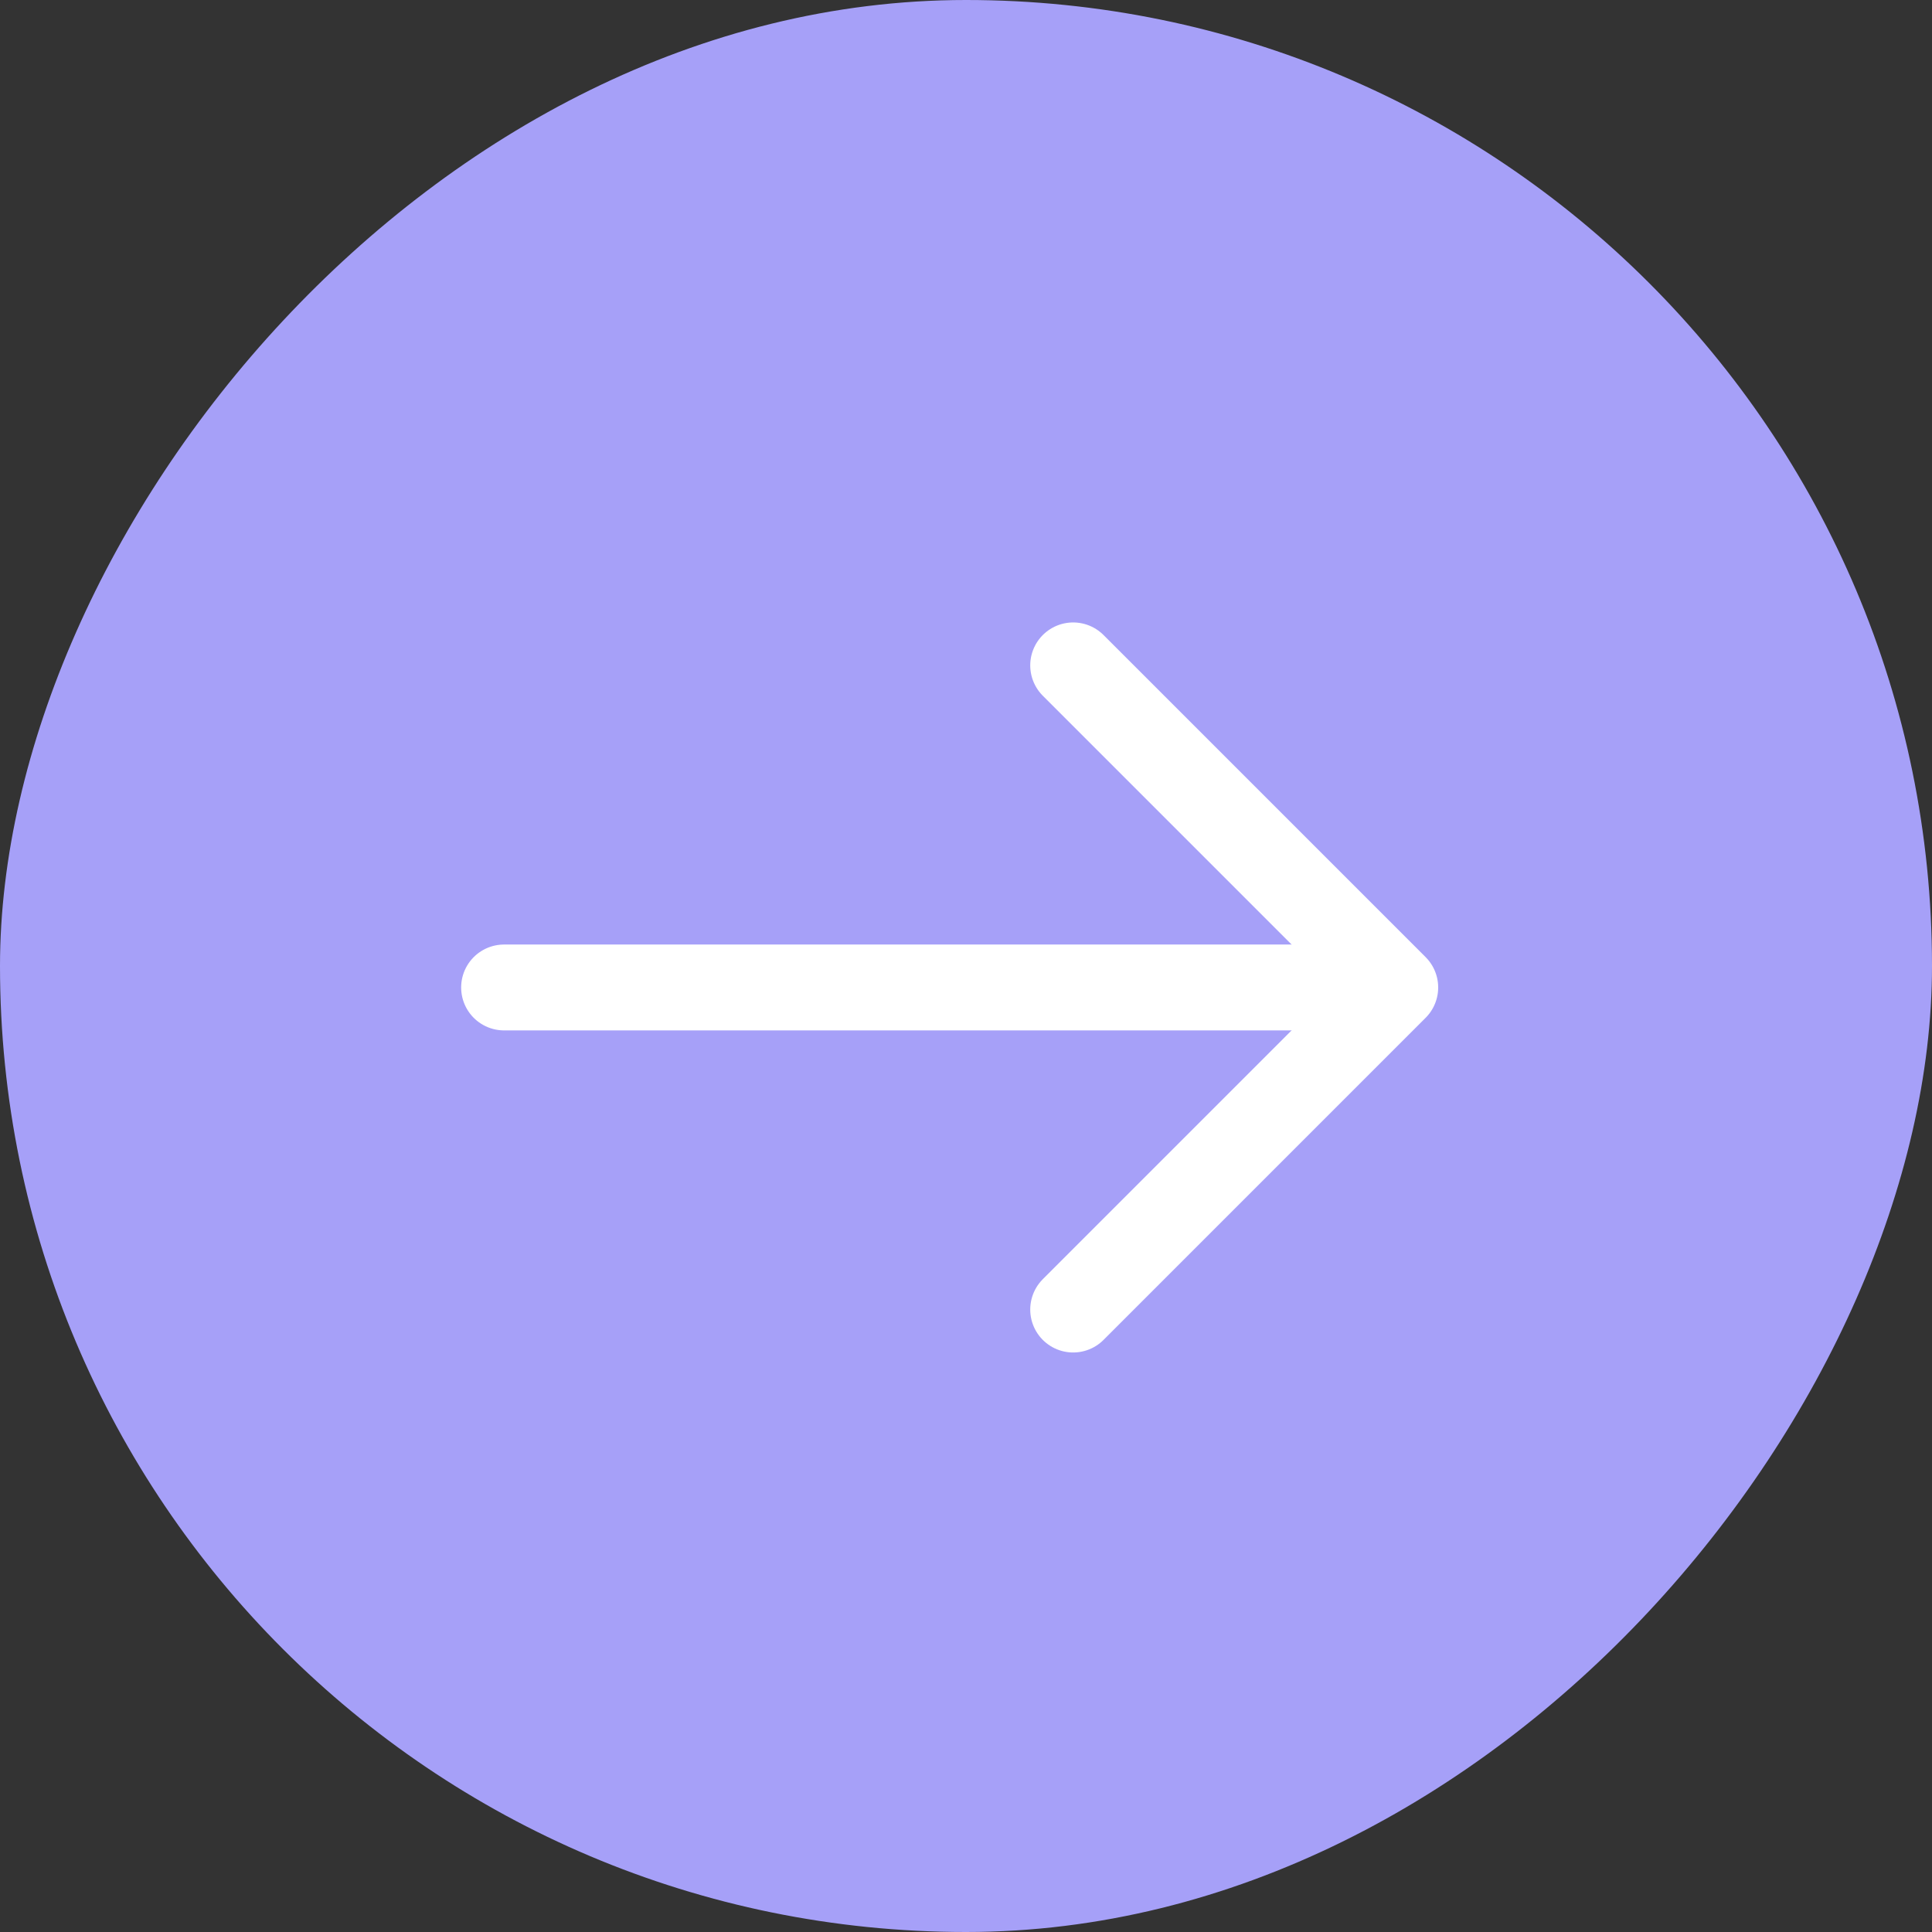
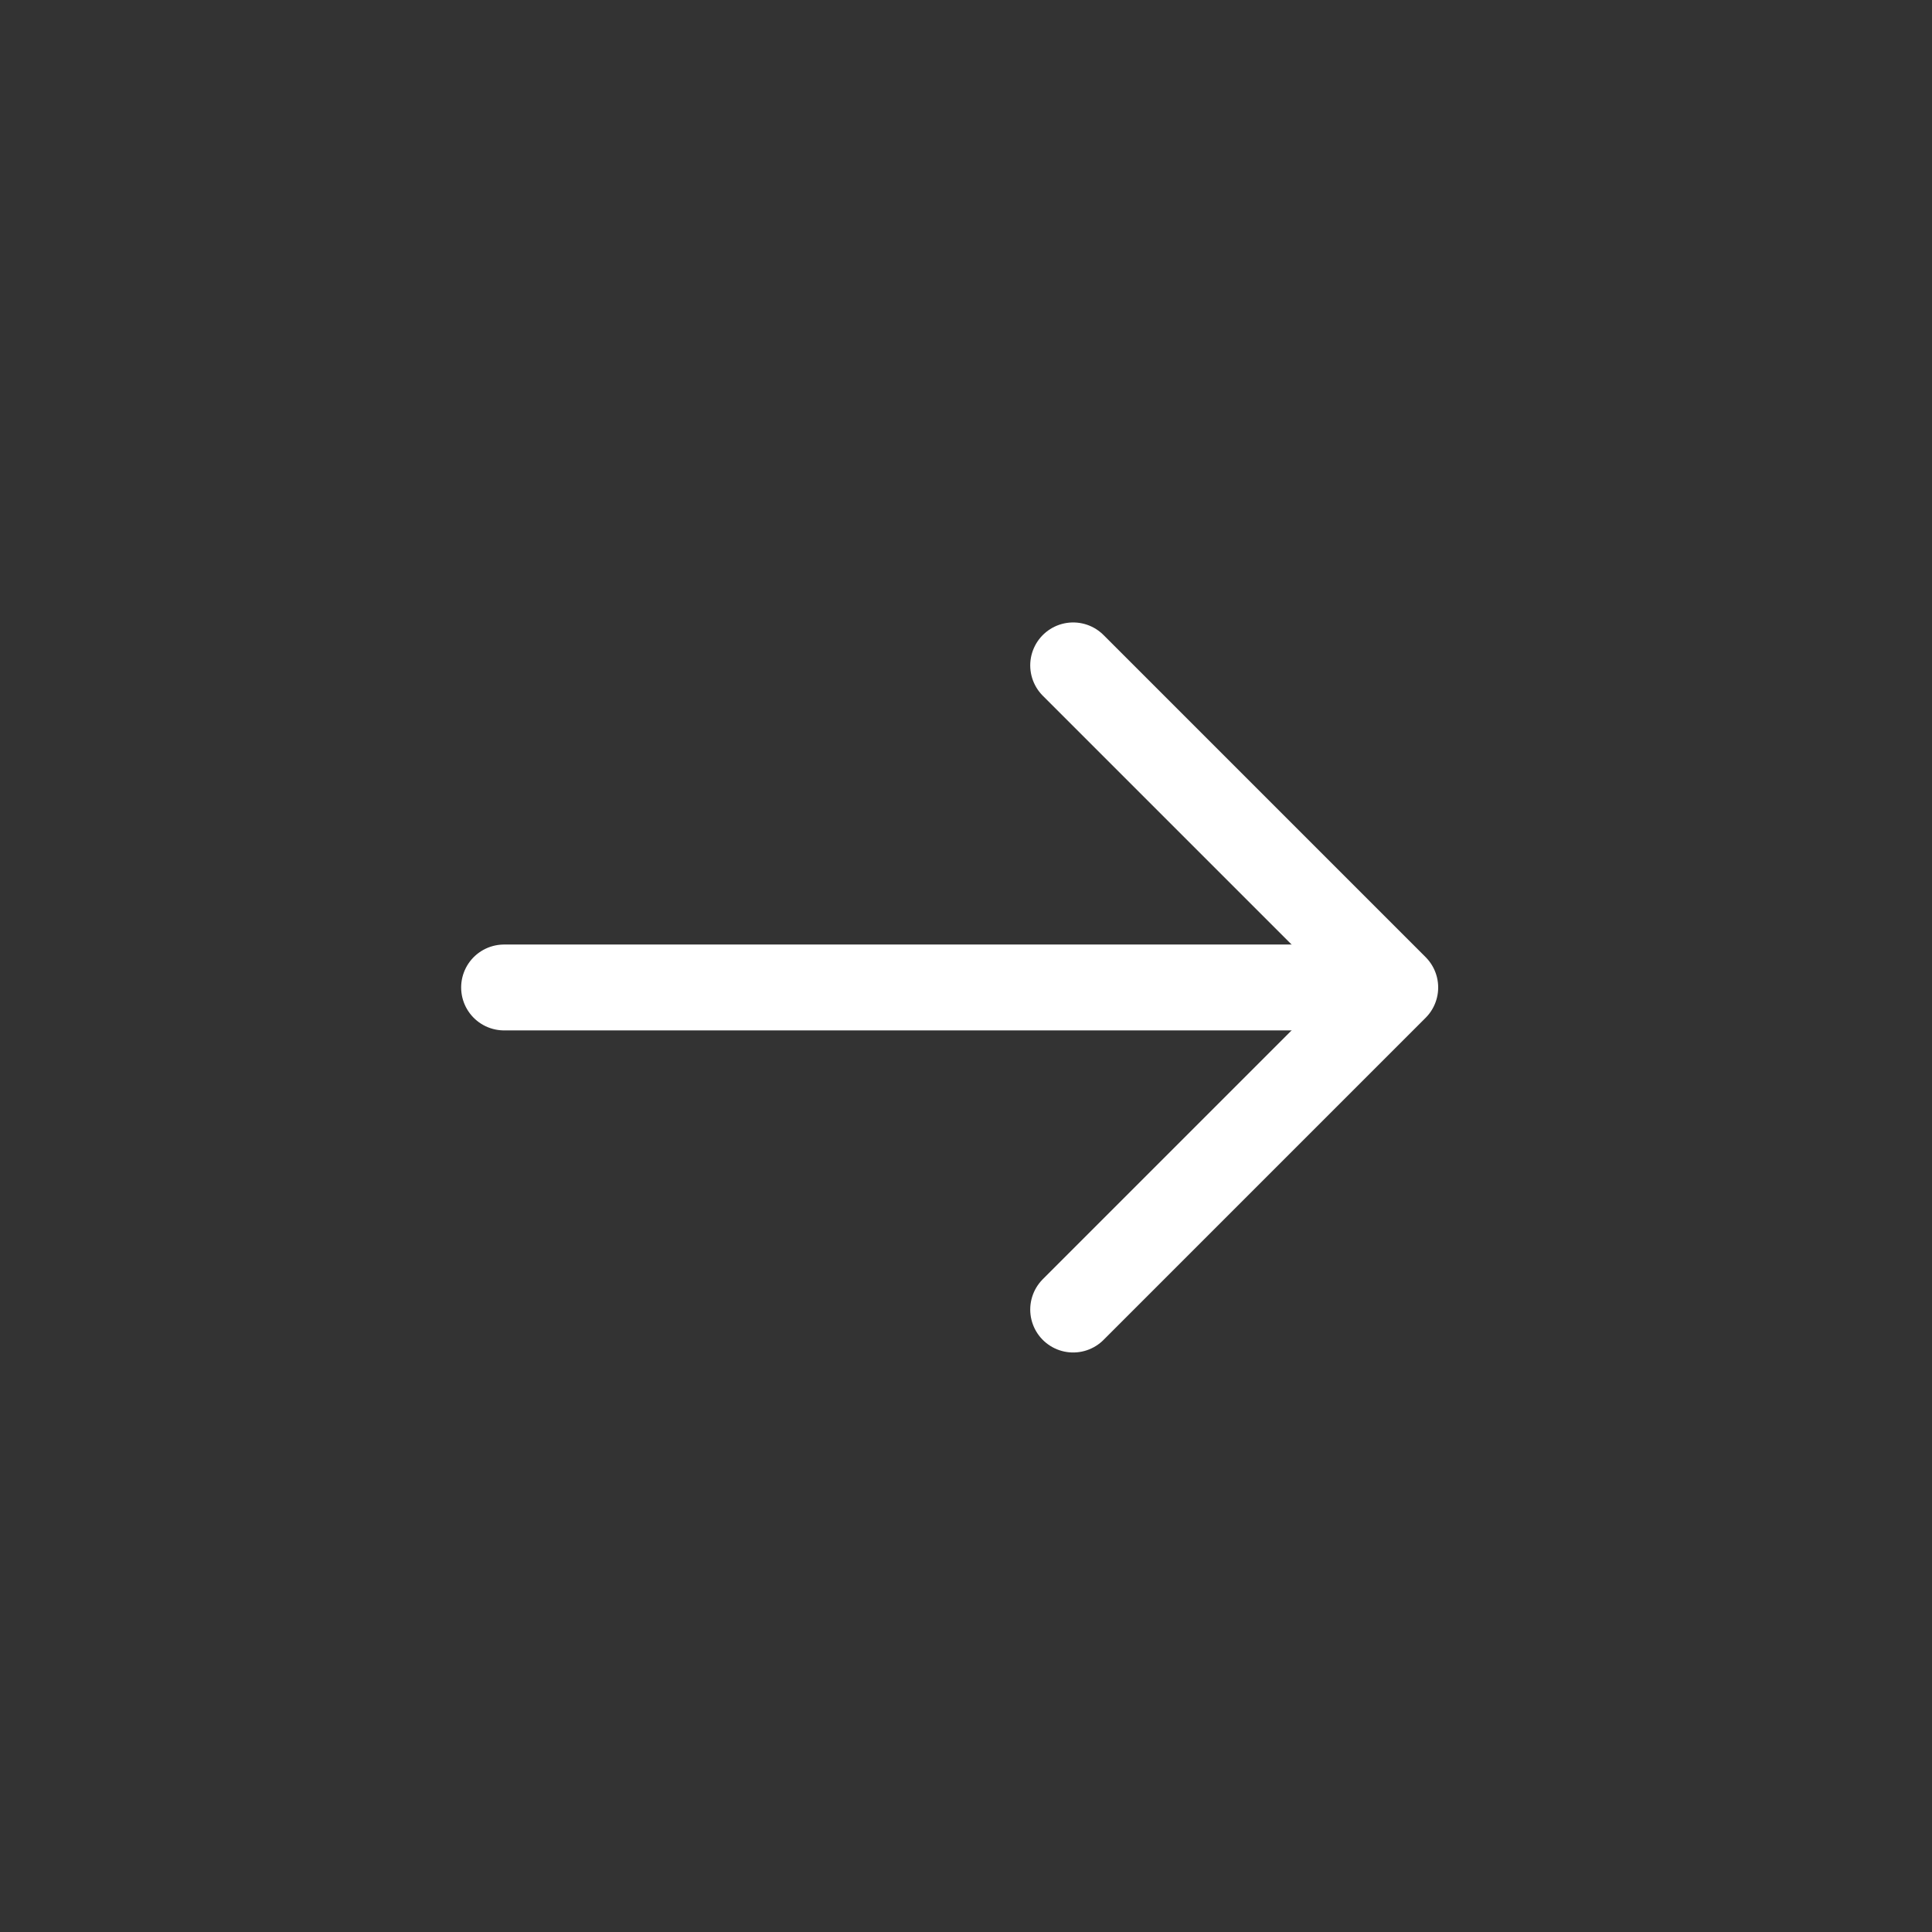
<svg xmlns="http://www.w3.org/2000/svg" width="45" height="45" viewBox="0 0 45 45" fill="none">
  <rect x="0" y="0" width="45" height="45" fill="#333333" stroke="none" />
  <g clip-path="url(#clip0_551_3430)">
-     <rect width="45" height="45" rx="22.5" transform="matrix(-1 0 0 1 45 0)" fill="#A6A0F8" />
    <path d="M11.741 23H32.259" stroke="white" stroke-width="2" stroke-miterlimit="3.934" stroke-linecap="round" />
    <path d="M24.996 15.498L32.498 23L24.996 30.502" stroke="white" stroke-width="2" stroke-linecap="round" stroke-linejoin="round" />
  </g>
  <defs>
    <clipPath id="clip0_551_3430">
      <rect width="45" height="45" fill="white" />
    </clipPath>
  </defs>
</svg>